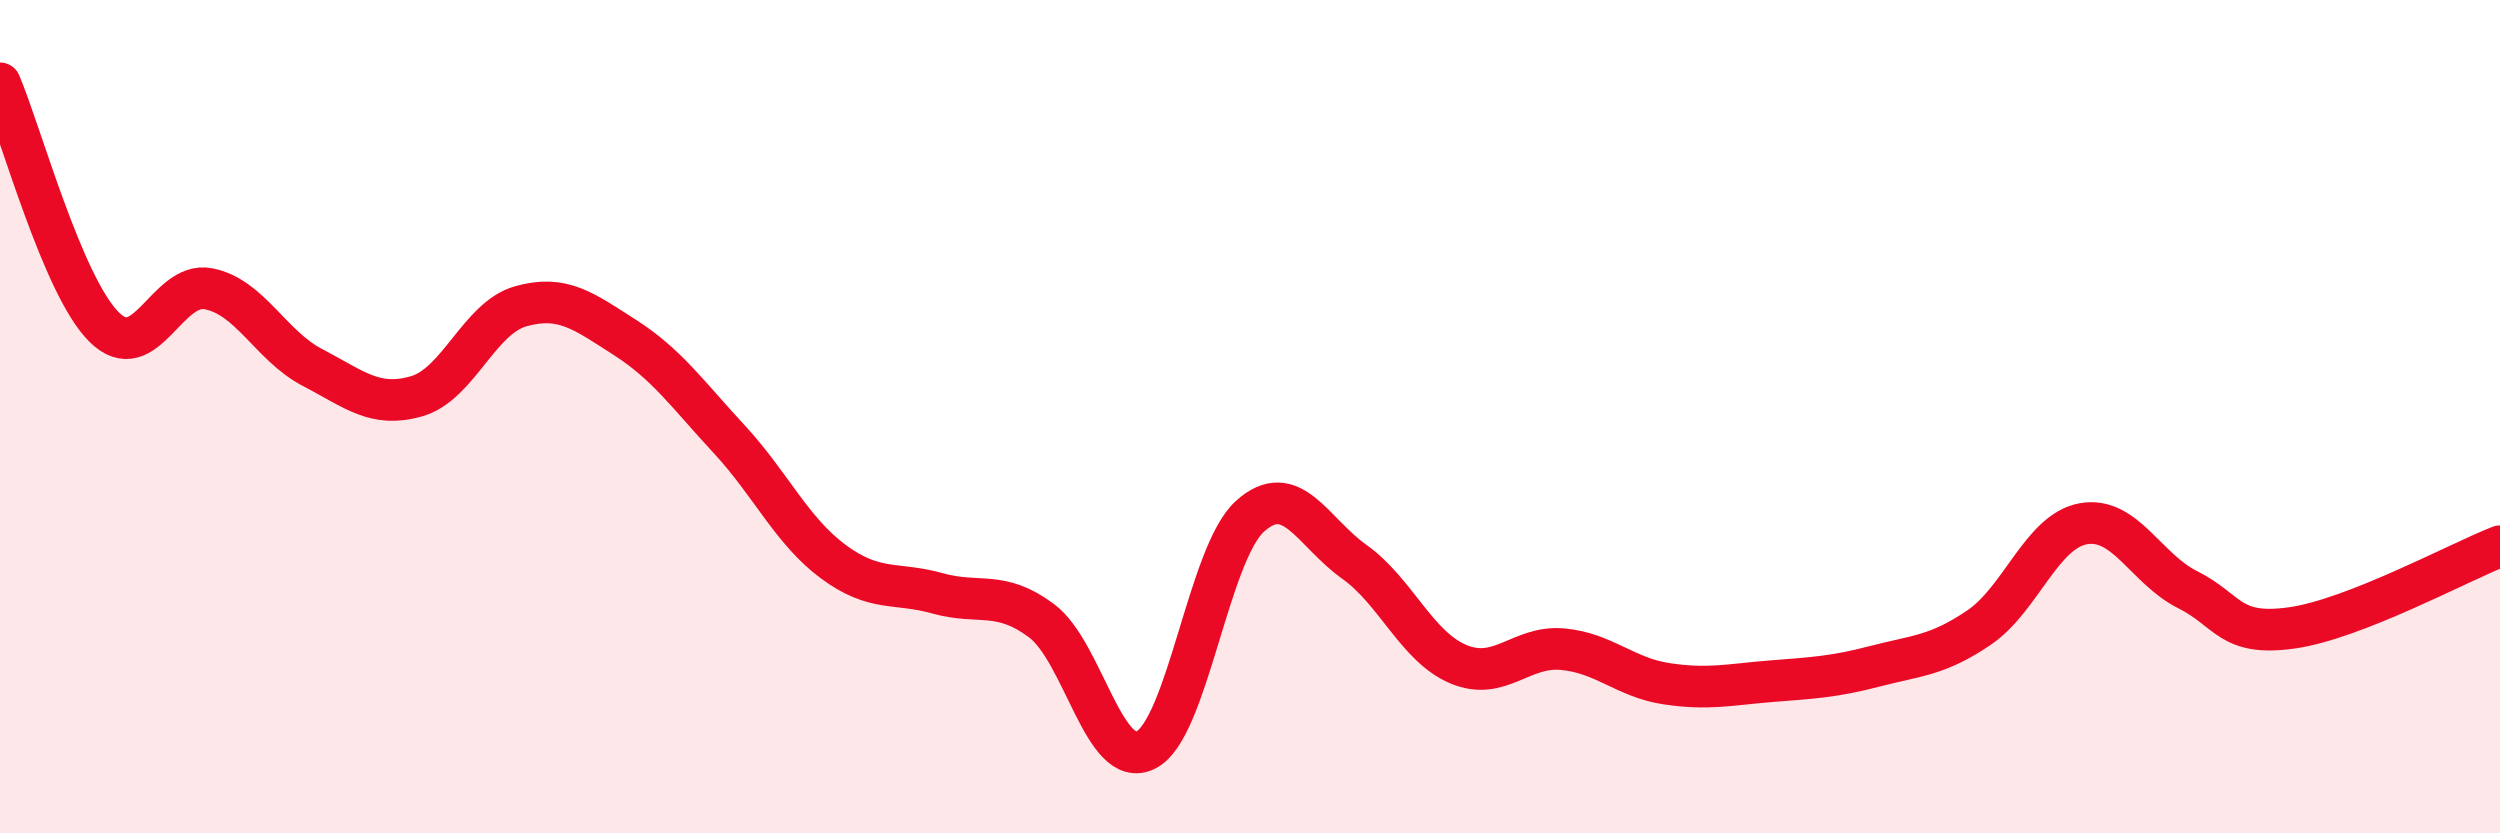
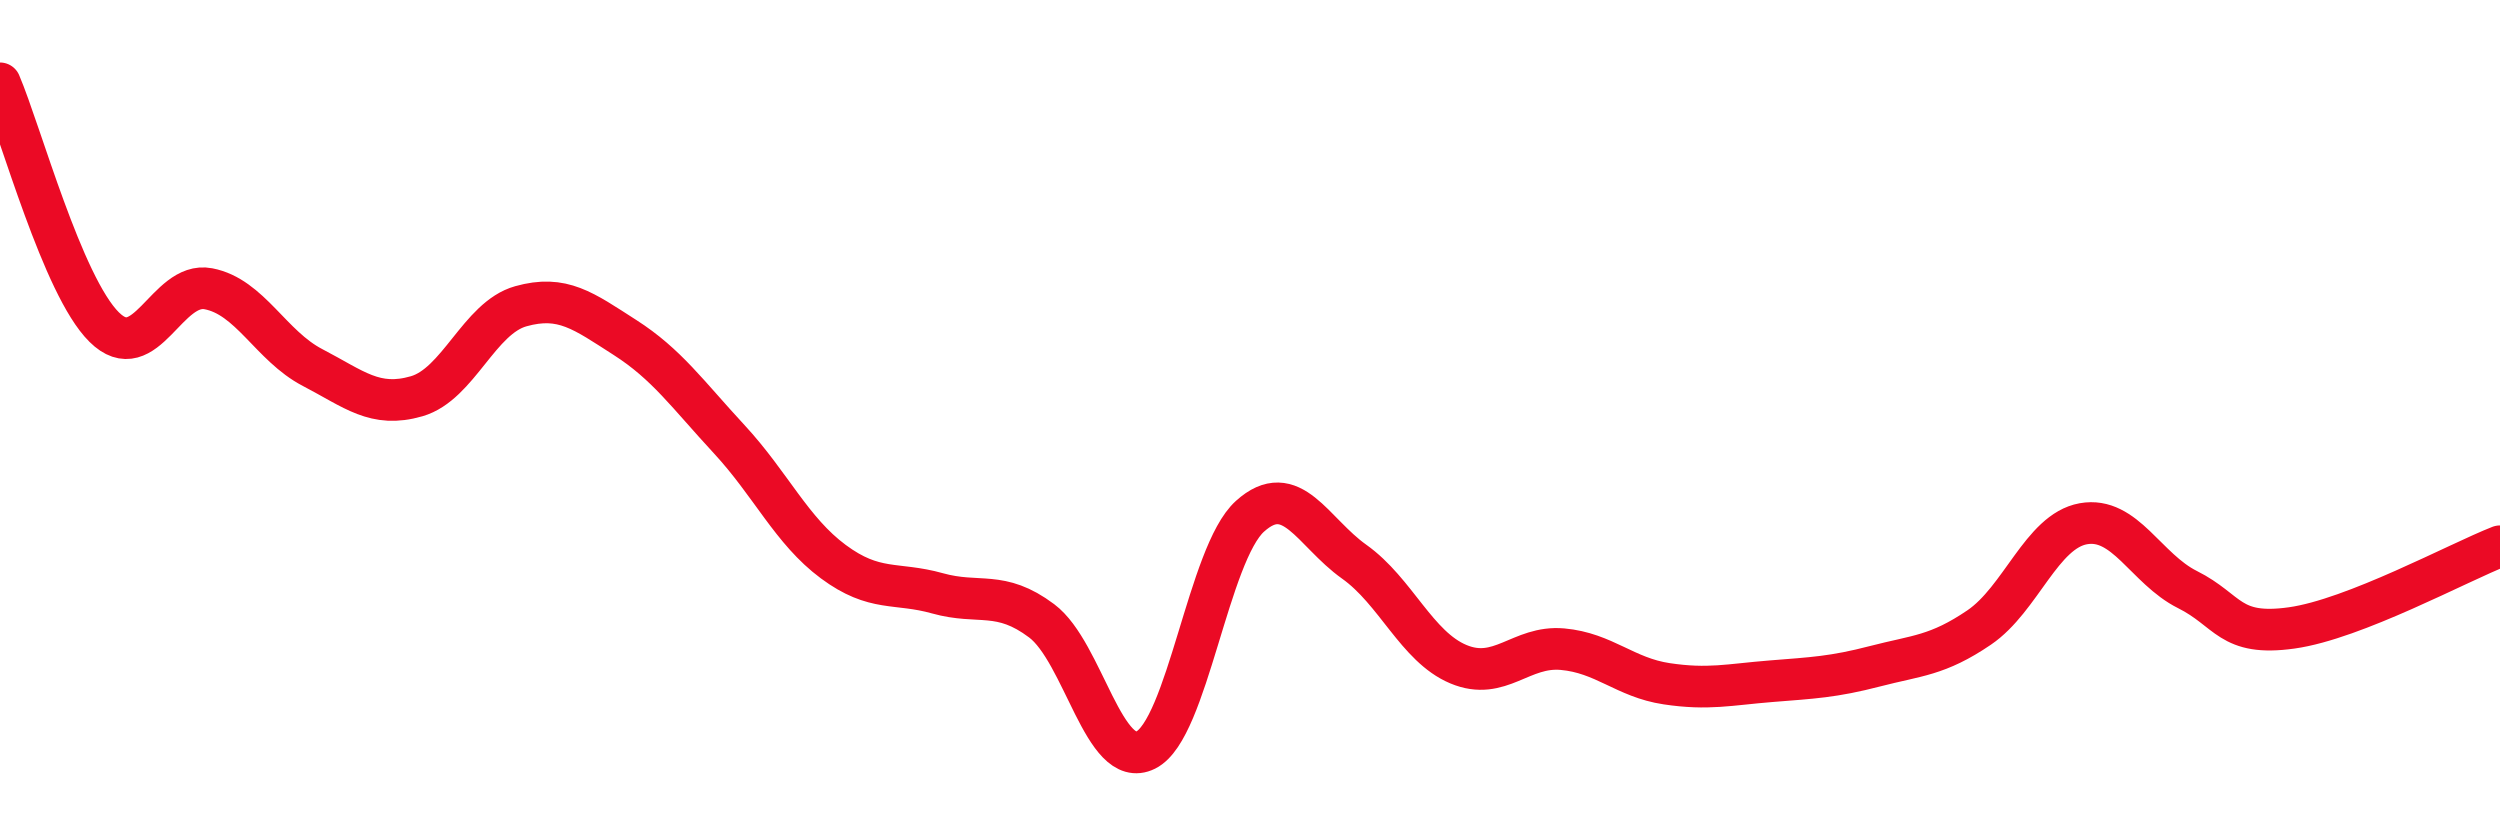
<svg xmlns="http://www.w3.org/2000/svg" width="60" height="20" viewBox="0 0 60 20">
-   <path d="M 0,2 C 0.5,3.17 1.5,6.86 2.5,7.85 C 3.5,8.84 4,6.74 5,6.93 C 6,7.12 6.5,8.3 7.5,8.82 C 8.5,9.34 9,9.8 10,9.51 C 11,9.22 11.5,7.63 12.5,7.35 C 13.5,7.07 14,7.46 15,8.1 C 16,8.74 16.5,9.46 17.5,10.54 C 18.5,11.62 19,12.74 20,13.48 C 21,14.22 21.5,13.96 22.5,14.24 C 23.5,14.52 24,14.15 25,14.9 C 26,15.65 26.5,18.5 27.5,18 C 28.5,17.5 29,13.29 30,12.39 C 31,11.49 31.5,12.77 32.5,13.48 C 33.5,14.19 34,15.52 35,15.94 C 36,16.36 36.5,15.49 37.5,15.58 C 38.5,15.67 39,16.26 40,16.41 C 41,16.56 41.5,16.43 42.5,16.35 C 43.5,16.27 44,16.25 45,15.99 C 46,15.73 46.5,15.74 47.5,15.06 C 48.5,14.38 49,12.75 50,12.57 C 51,12.39 51.5,13.65 52.5,14.15 C 53.5,14.65 53.5,15.28 55,15.07 C 56.5,14.86 59,13.5 60,13.11L60 20L0 20Z" fill="#EB0A25" opacity="0.1" stroke-linecap="round" stroke-linejoin="round" />
  <path d="M 0,2 C 0.5,3.17 1.5,6.86 2.5,7.85 C 3.5,8.84 4,6.74 5,6.93 C 6,7.12 6.5,8.3 7.5,8.82 C 8.5,9.34 9,9.8 10,9.51 C 11,9.22 11.5,7.63 12.5,7.35 C 13.5,7.07 14,7.46 15,8.1 C 16,8.74 16.5,9.46 17.5,10.54 C 18.5,11.62 19,12.74 20,13.48 C 21,14.22 21.5,13.96 22.5,14.24 C 23.5,14.52 24,14.15 25,14.9 C 26,15.65 26.5,18.5 27.5,18 C 28.5,17.5 29,13.29 30,12.39 C 31,11.49 31.5,12.77 32.5,13.48 C 33.5,14.19 34,15.52 35,15.94 C 36,16.36 36.5,15.49 37.5,15.58 C 38.5,15.67 39,16.26 40,16.41 C 41,16.56 41.5,16.43 42.5,16.35 C 43.5,16.27 44,16.25 45,15.99 C 46,15.73 46.5,15.74 47.5,15.06 C 48.5,14.38 49,12.75 50,12.57 C 51,12.39 51.5,13.65 52.5,14.15 C 53.5,14.65 53.5,15.28 55,15.07 C 56.5,14.86 59,13.5 60,13.11" stroke="#EB0A25" stroke-width="1" fill="none" stroke-linecap="round" stroke-linejoin="round" />
</svg>